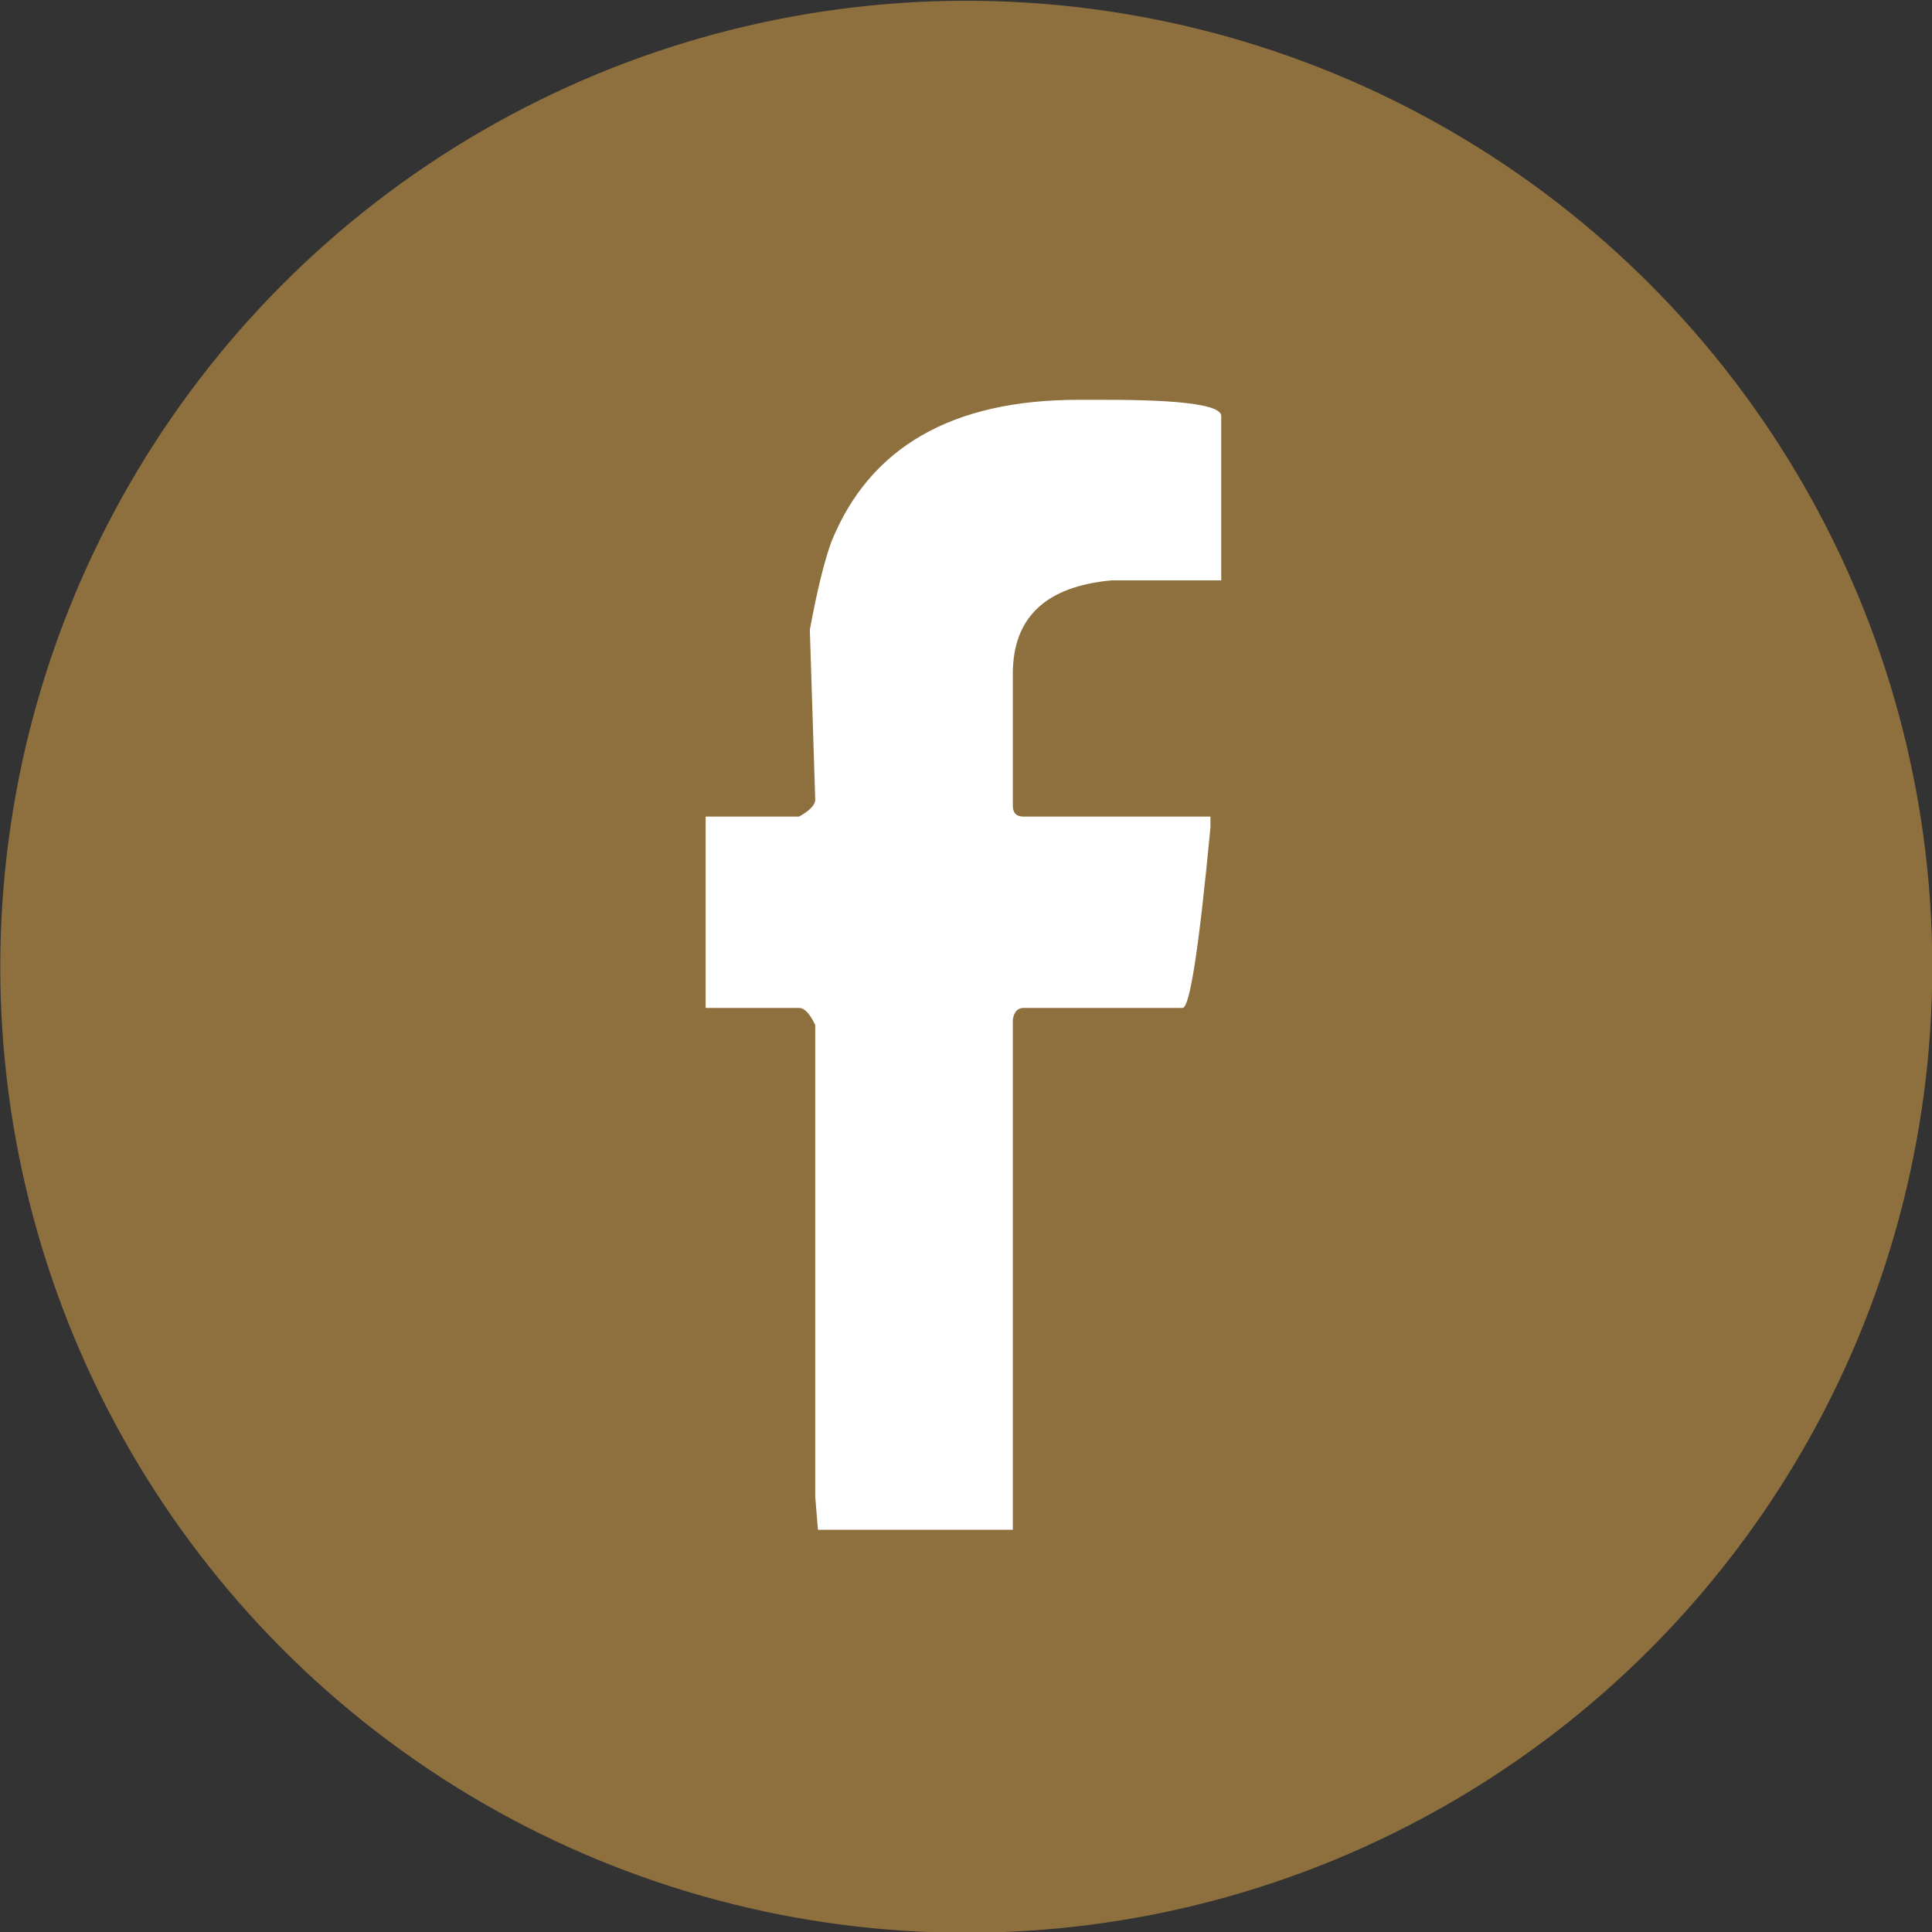
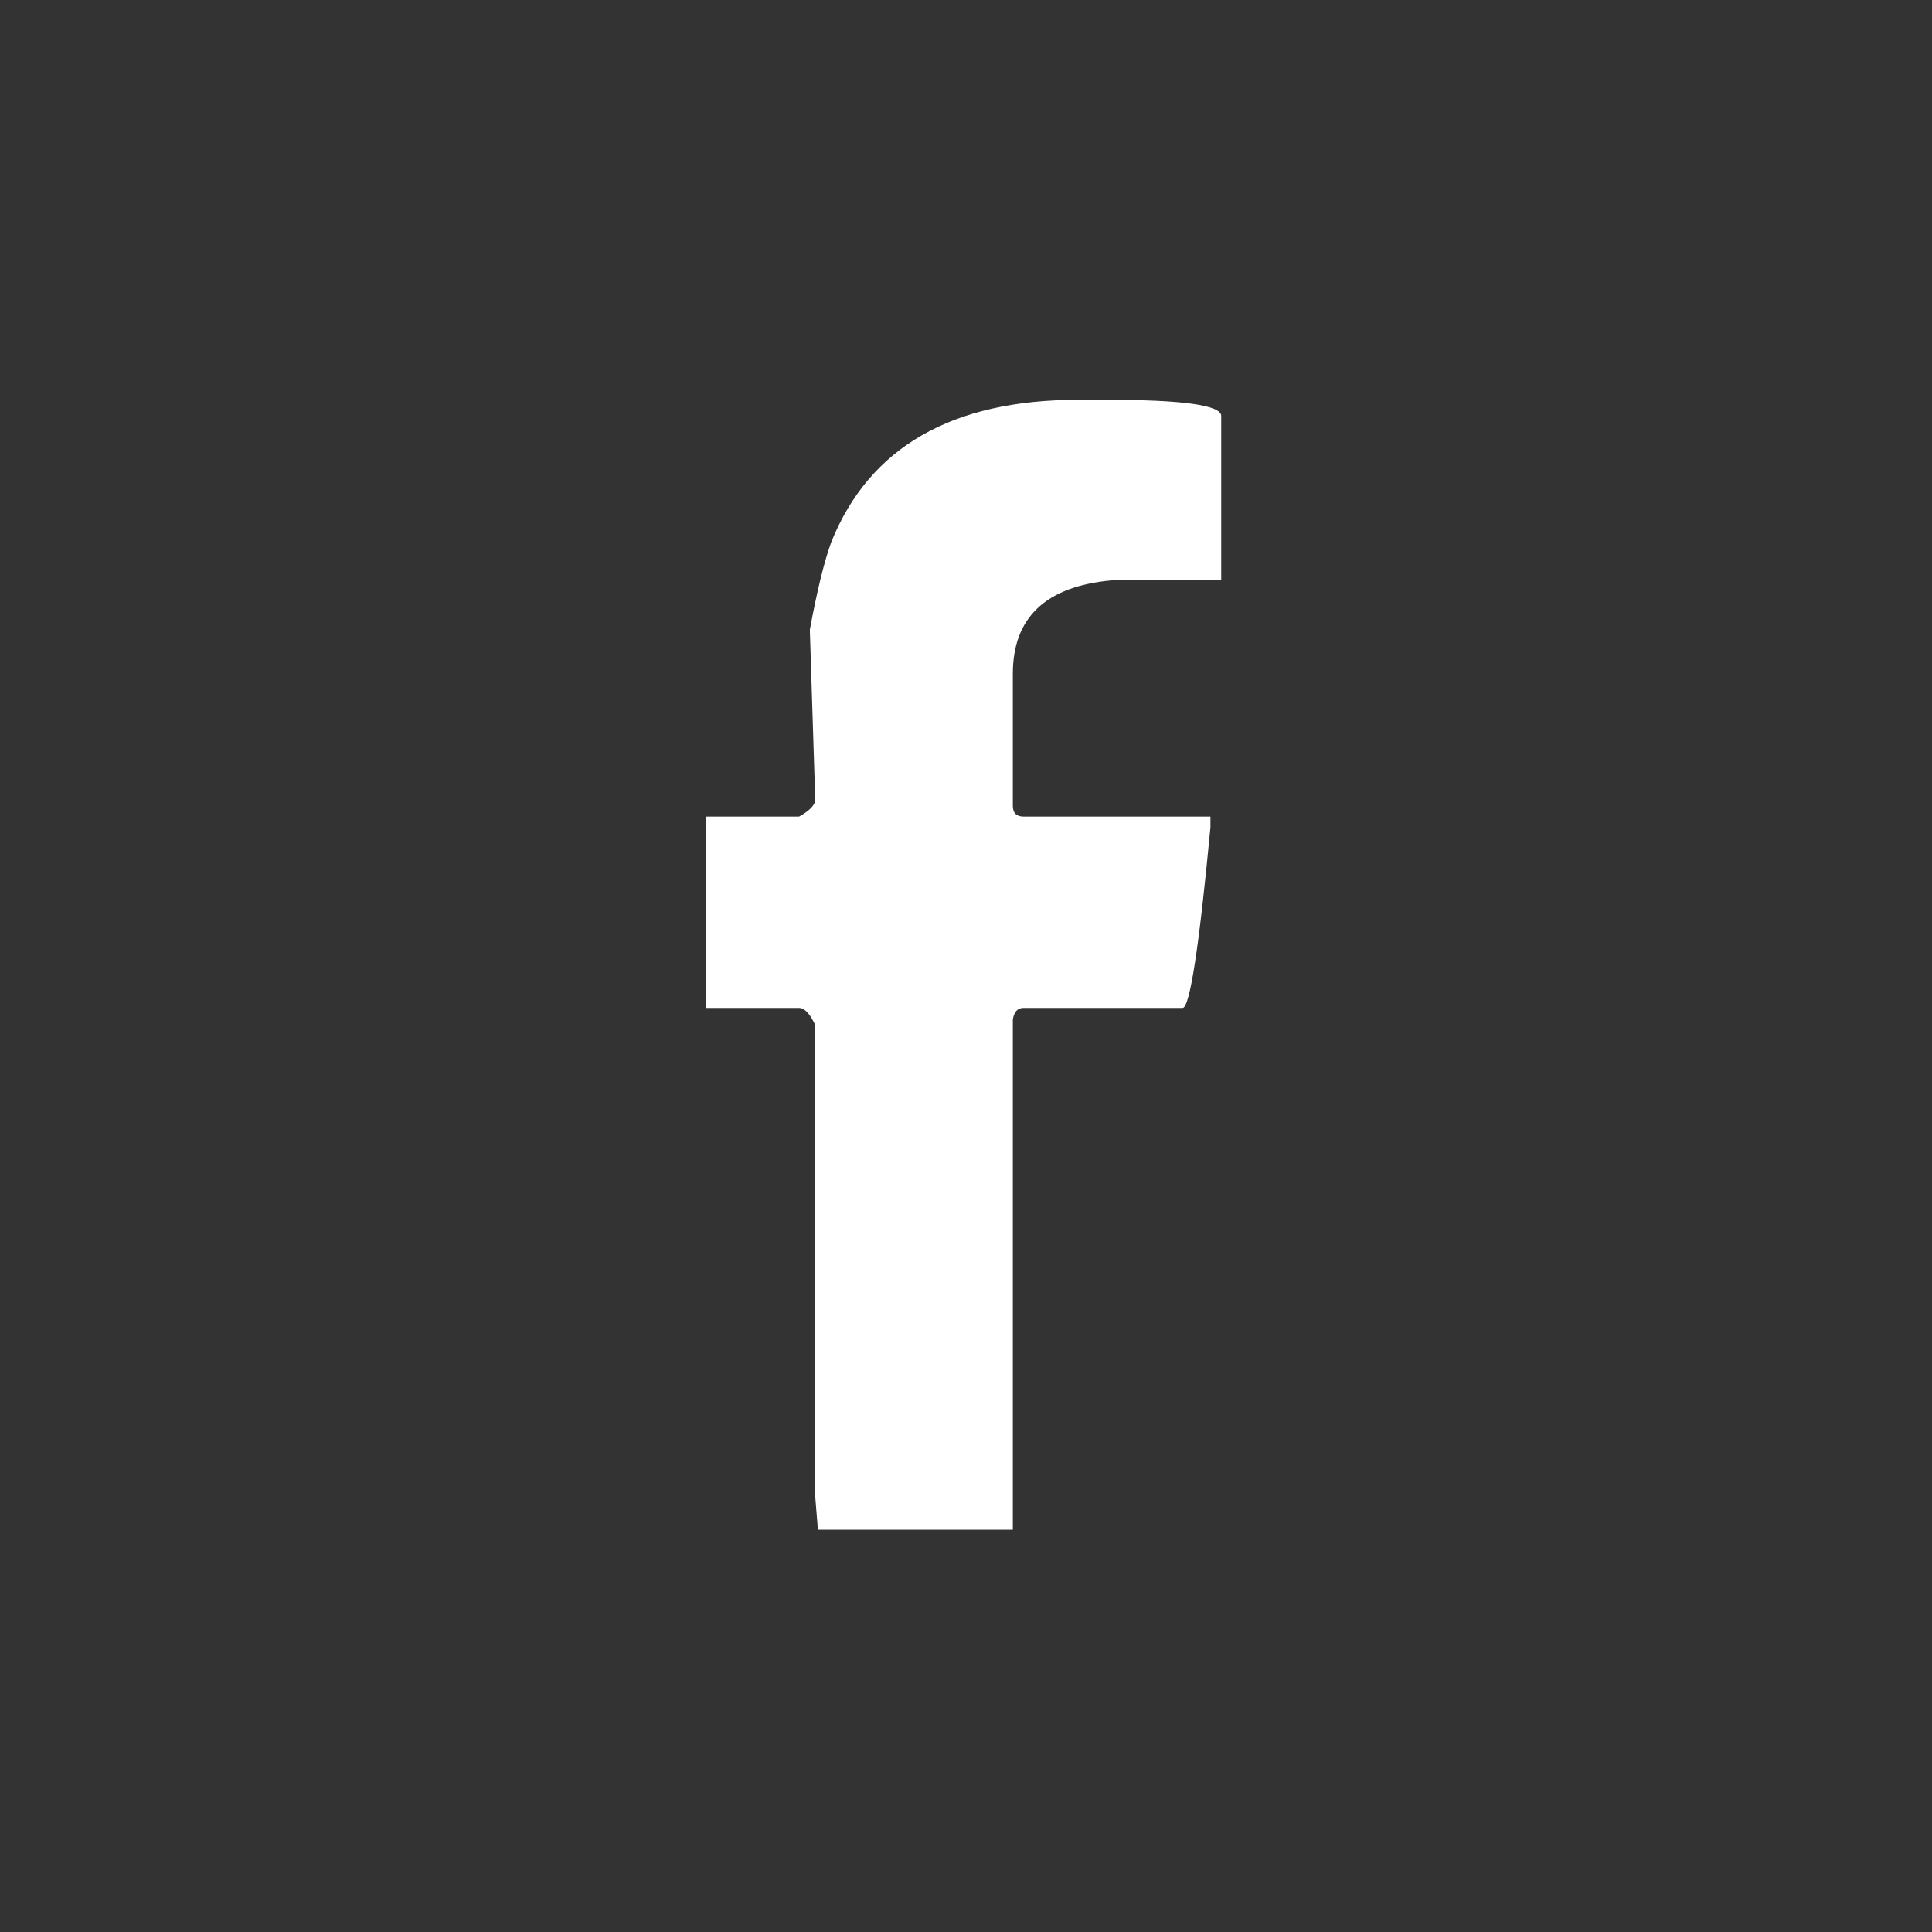
<svg xmlns="http://www.w3.org/2000/svg" viewBox="0 0 1612.535 1612.535">
  <rect x="0" y="0" width="1612.535" height="1612.535" fill="#333333" stroke="none" />
  <defs>
    <style>.cls-1{fill:#8e6f3e;}.cls-2{fill:#fff;}</style>
  </defs>
  <g id="Baby_Symbols" data-name="Baby Symbols">
-     <circle id="Circle" class="cls-1" cx="806.503" cy="806.904" r="806.268" />
    <path class="cls-2" d="M675.925,525.626,680.424,667.32q0,6.747-13.495,14.244H588.96V841.252h77.969q6.747,0,13.495,14.244v393.596l2.249,27.739H845.359V850.998c1-6.487,3.998-9.746,8.996-9.746H987.053q8.996,0,23.241-150.691v-8.996H854.355q-8.996,0-8.996-8.996V562.361q0-70.457,82.468-77.969h91.464V347.196q0-13.495-95.962-13.495H900.087q-158.188,0-206.169,118.454Q684.922,476.895,675.925,525.626Z" />
  </g>
</svg>